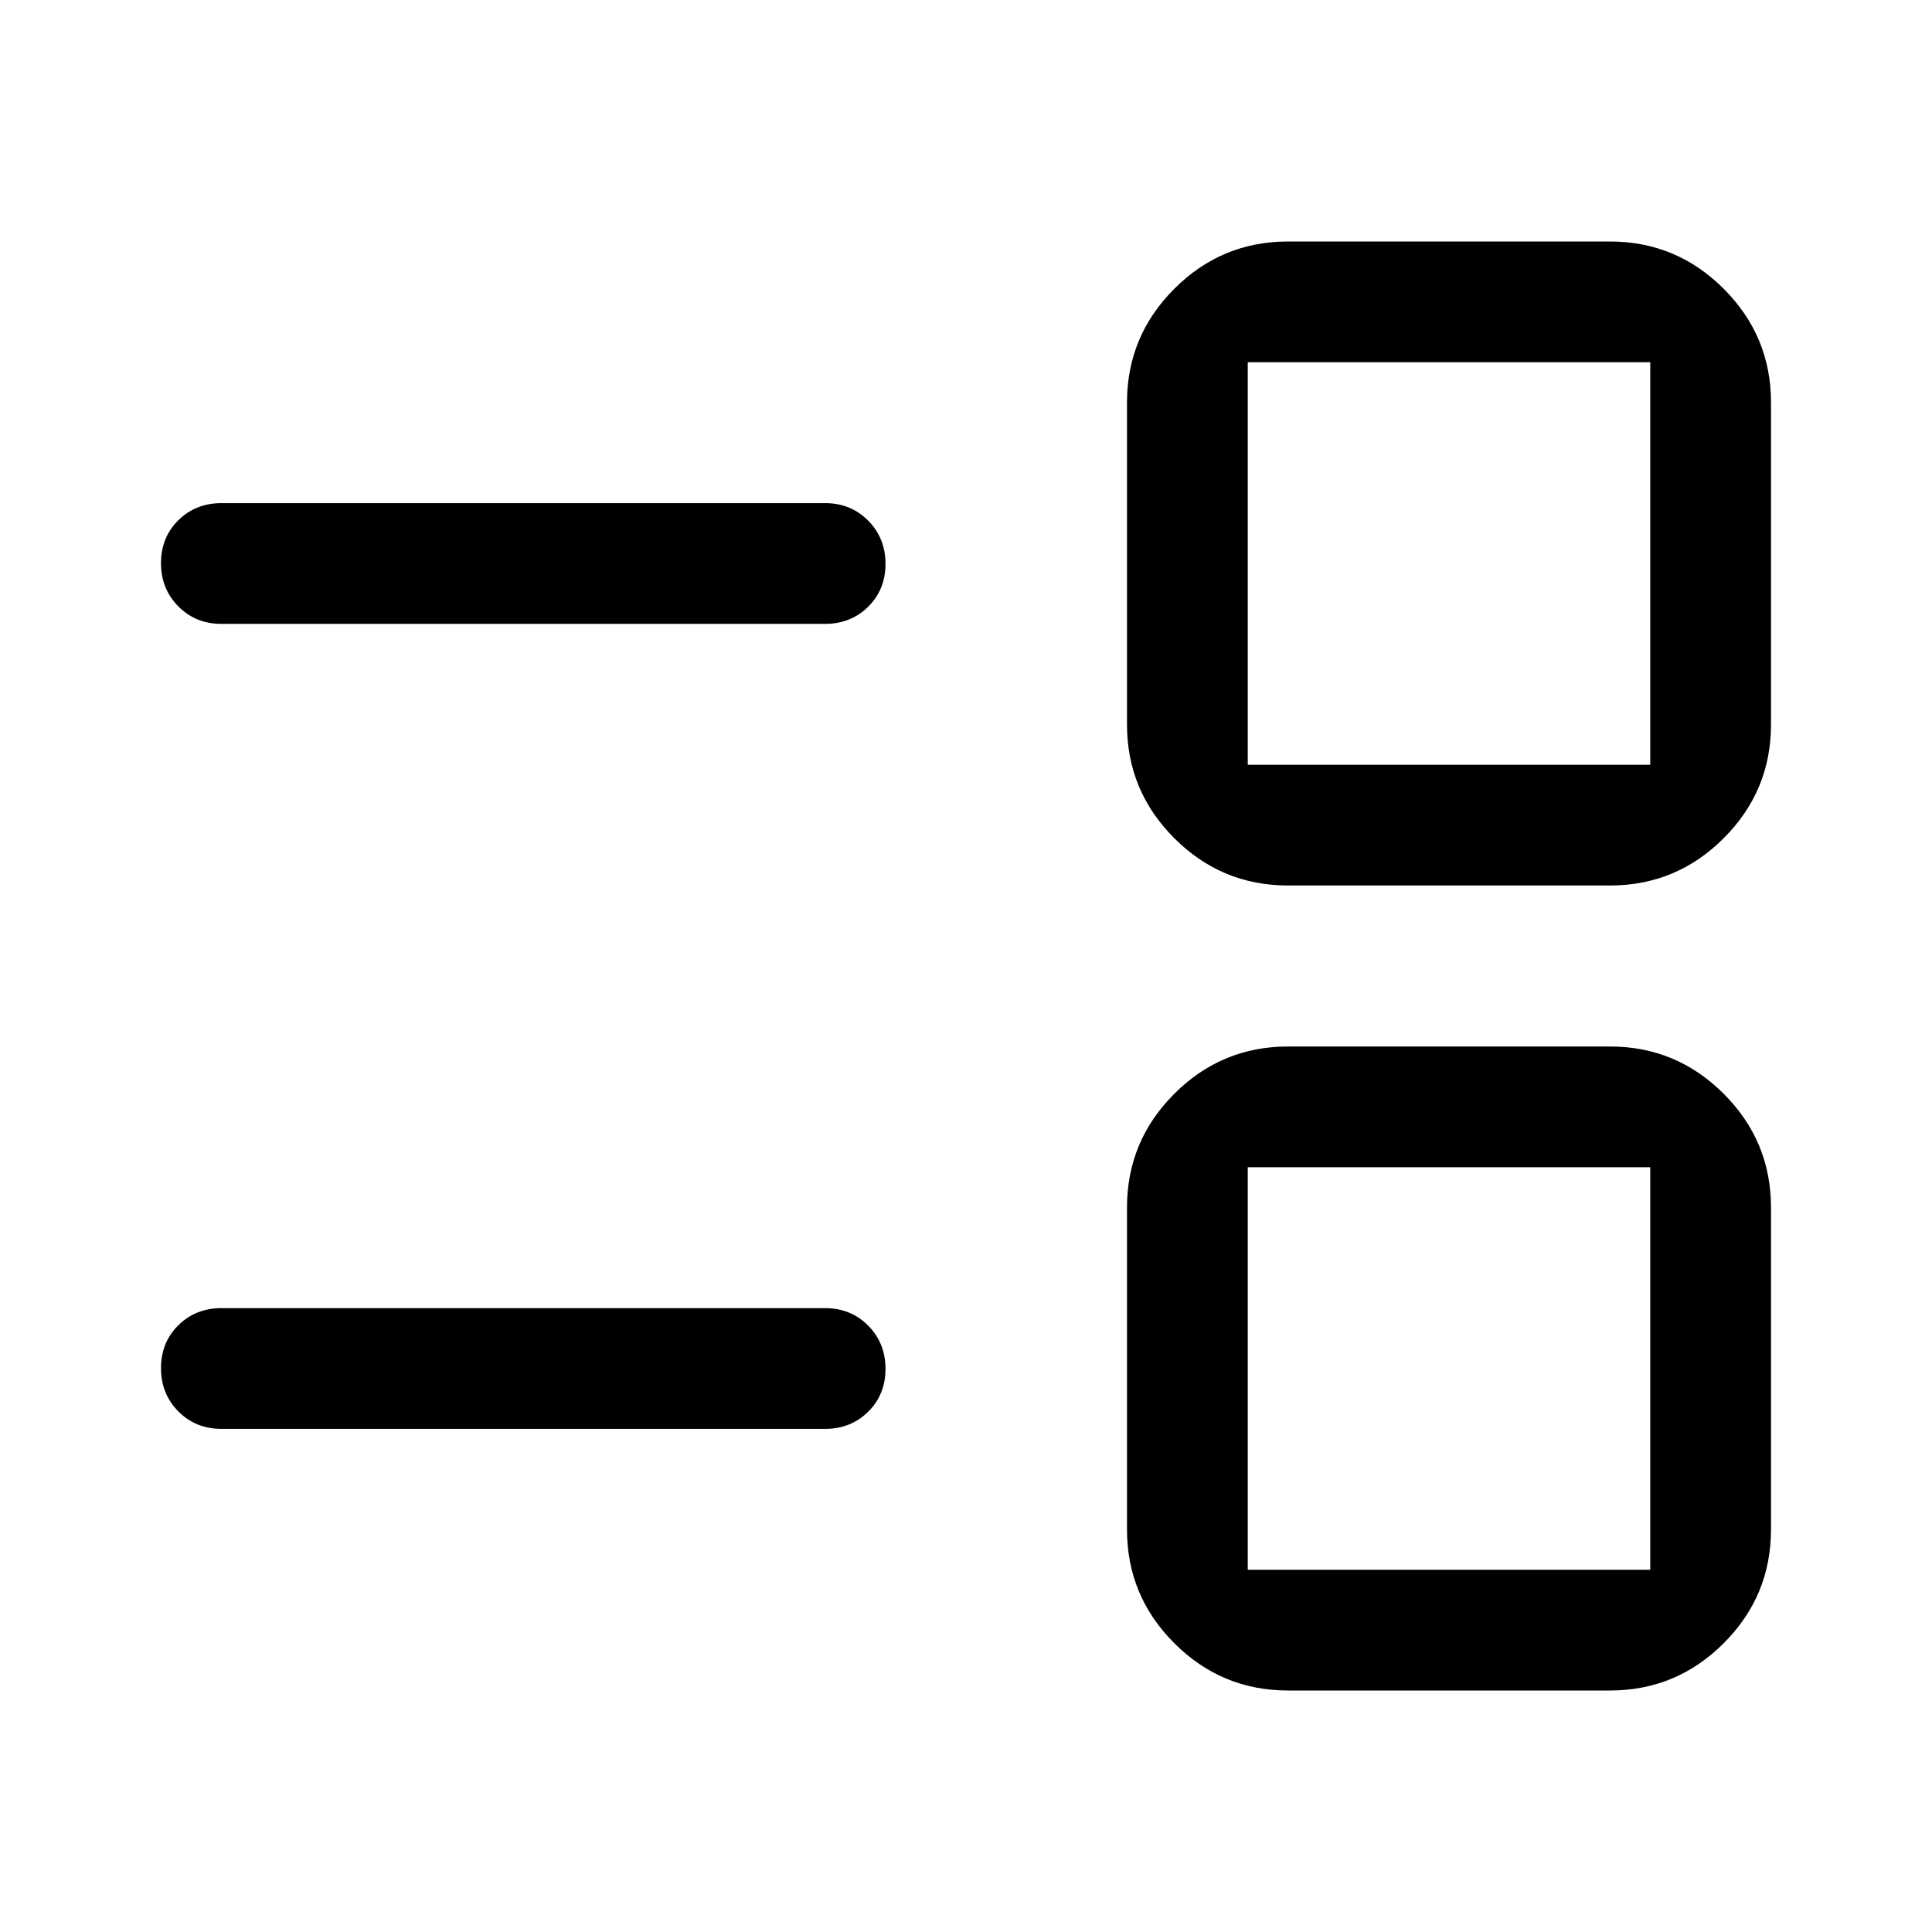
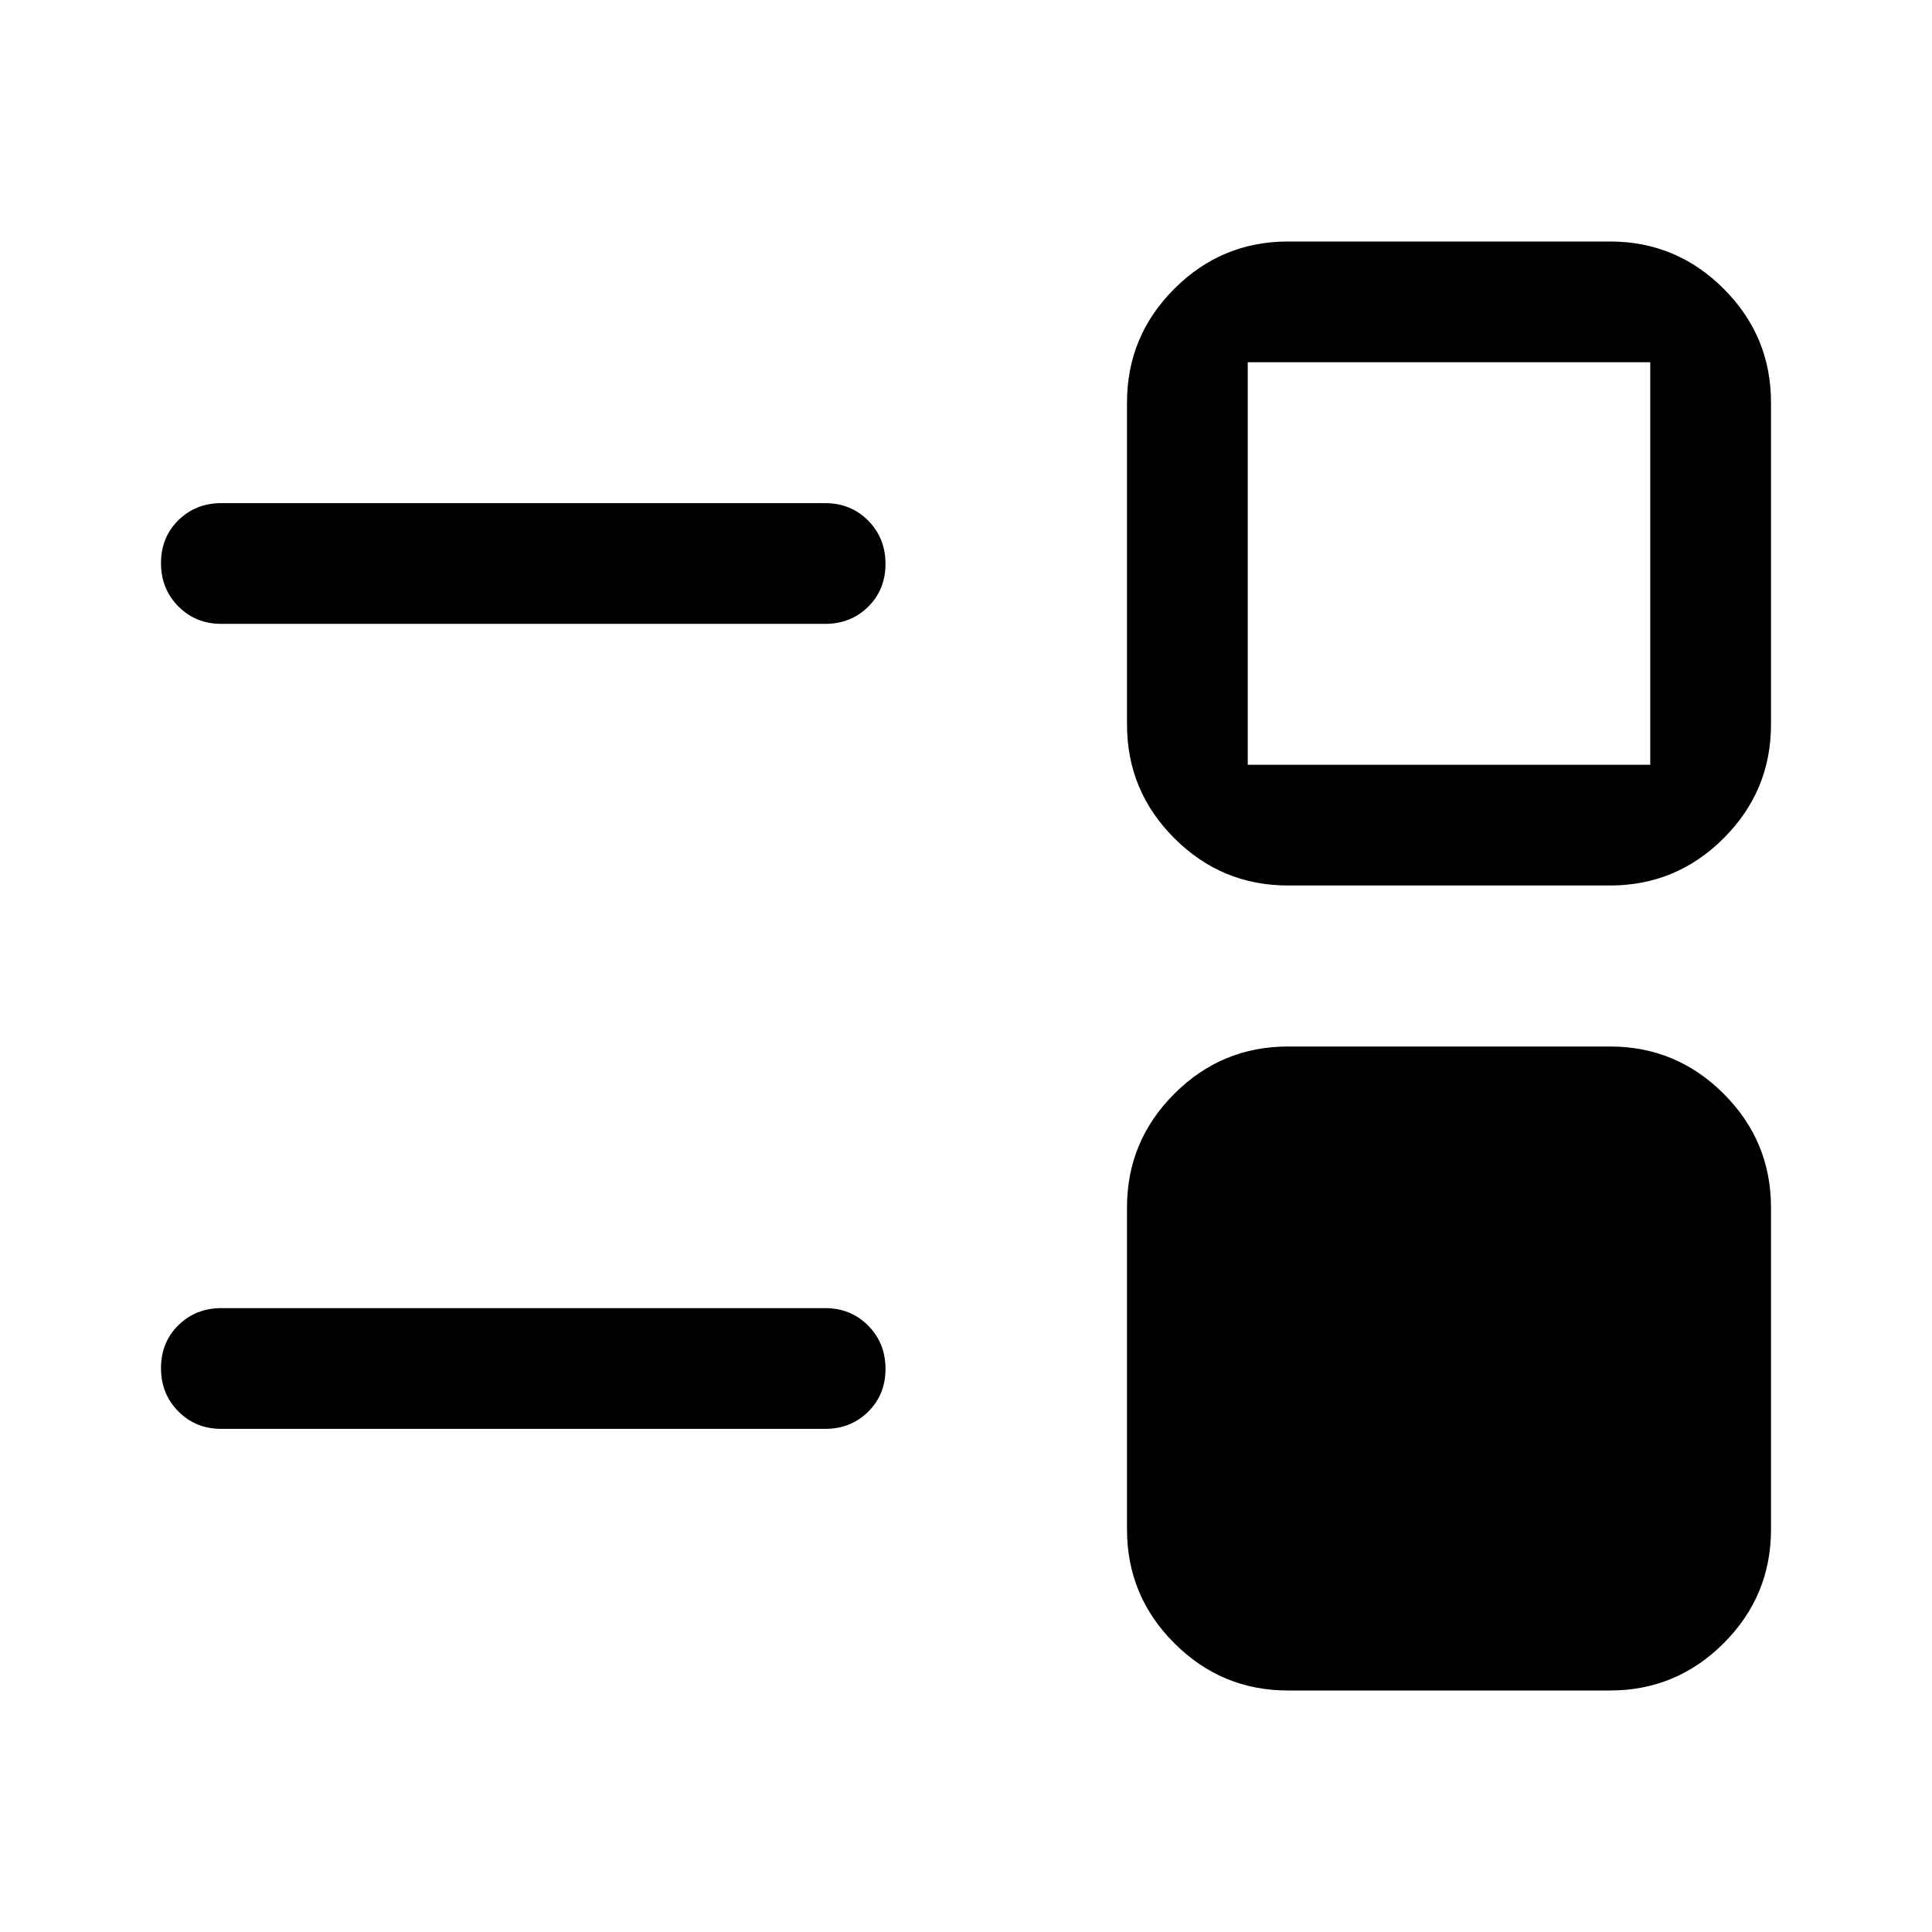
<svg xmlns="http://www.w3.org/2000/svg" width="48" height="48" viewBox="0 -960 960 960">
-   <path d="M640-120q-33 0-56.5-23.5T560-200v-160q0-33 23.5-56.5T640-440h160q33 0 56.5 23.5T880-360v160q0 33-23.5 56.5T800-120H640Zm-20-60h200v-200H620v200Zm-510-70q-12.75 0-21.375-8.675Q80-267.351 80-280.175 80-293 88.625-301.5T110-310h300q12.75 0 21.375 8.675 8.625 8.676 8.625 21.5 0 12.825-8.625 21.325T410-250H110Zm530-270q-33 0-56.5-23.5T560-600v-160q0-33 23.5-56.5T640-840h160q33 0 56.5 23.5T880-760v160q0 33-23.5 56.5T800-520H640Zm-20-60h200v-200H620v200Zm-510-70q-12.75 0-21.375-8.675Q80-667.351 80-680.175 80-693 88.625-701.5T110-710h300q12.75 0 21.375 8.675 8.625 8.676 8.625 21.5 0 12.825-8.625 21.325T410-650H110Zm610 370Zm0-400Z" />
+   <path d="M640-120q-33 0-56.5-23.5T560-200v-160q0-33 23.5-56.5T640-440h160q33 0 56.5 23.5T880-360v160q0 33-23.5 56.5T800-120H640Zm-20-60h200H620v200Zm-510-70q-12.75 0-21.375-8.675Q80-267.351 80-280.175 80-293 88.625-301.5T110-310h300q12.75 0 21.375 8.675 8.625 8.676 8.625 21.5 0 12.825-8.625 21.325T410-250H110Zm530-270q-33 0-56.5-23.5T560-600v-160q0-33 23.5-56.5T640-840h160q33 0 56.5 23.5T880-760v160q0 33-23.5 56.5T800-520H640Zm-20-60h200v-200H620v200Zm-510-70q-12.75 0-21.375-8.675Q80-667.351 80-680.175 80-693 88.625-701.5T110-710h300q12.75 0 21.375 8.675 8.625 8.676 8.625 21.5 0 12.825-8.625 21.325T410-650H110Zm610 370Zm0-400Z" />
</svg>